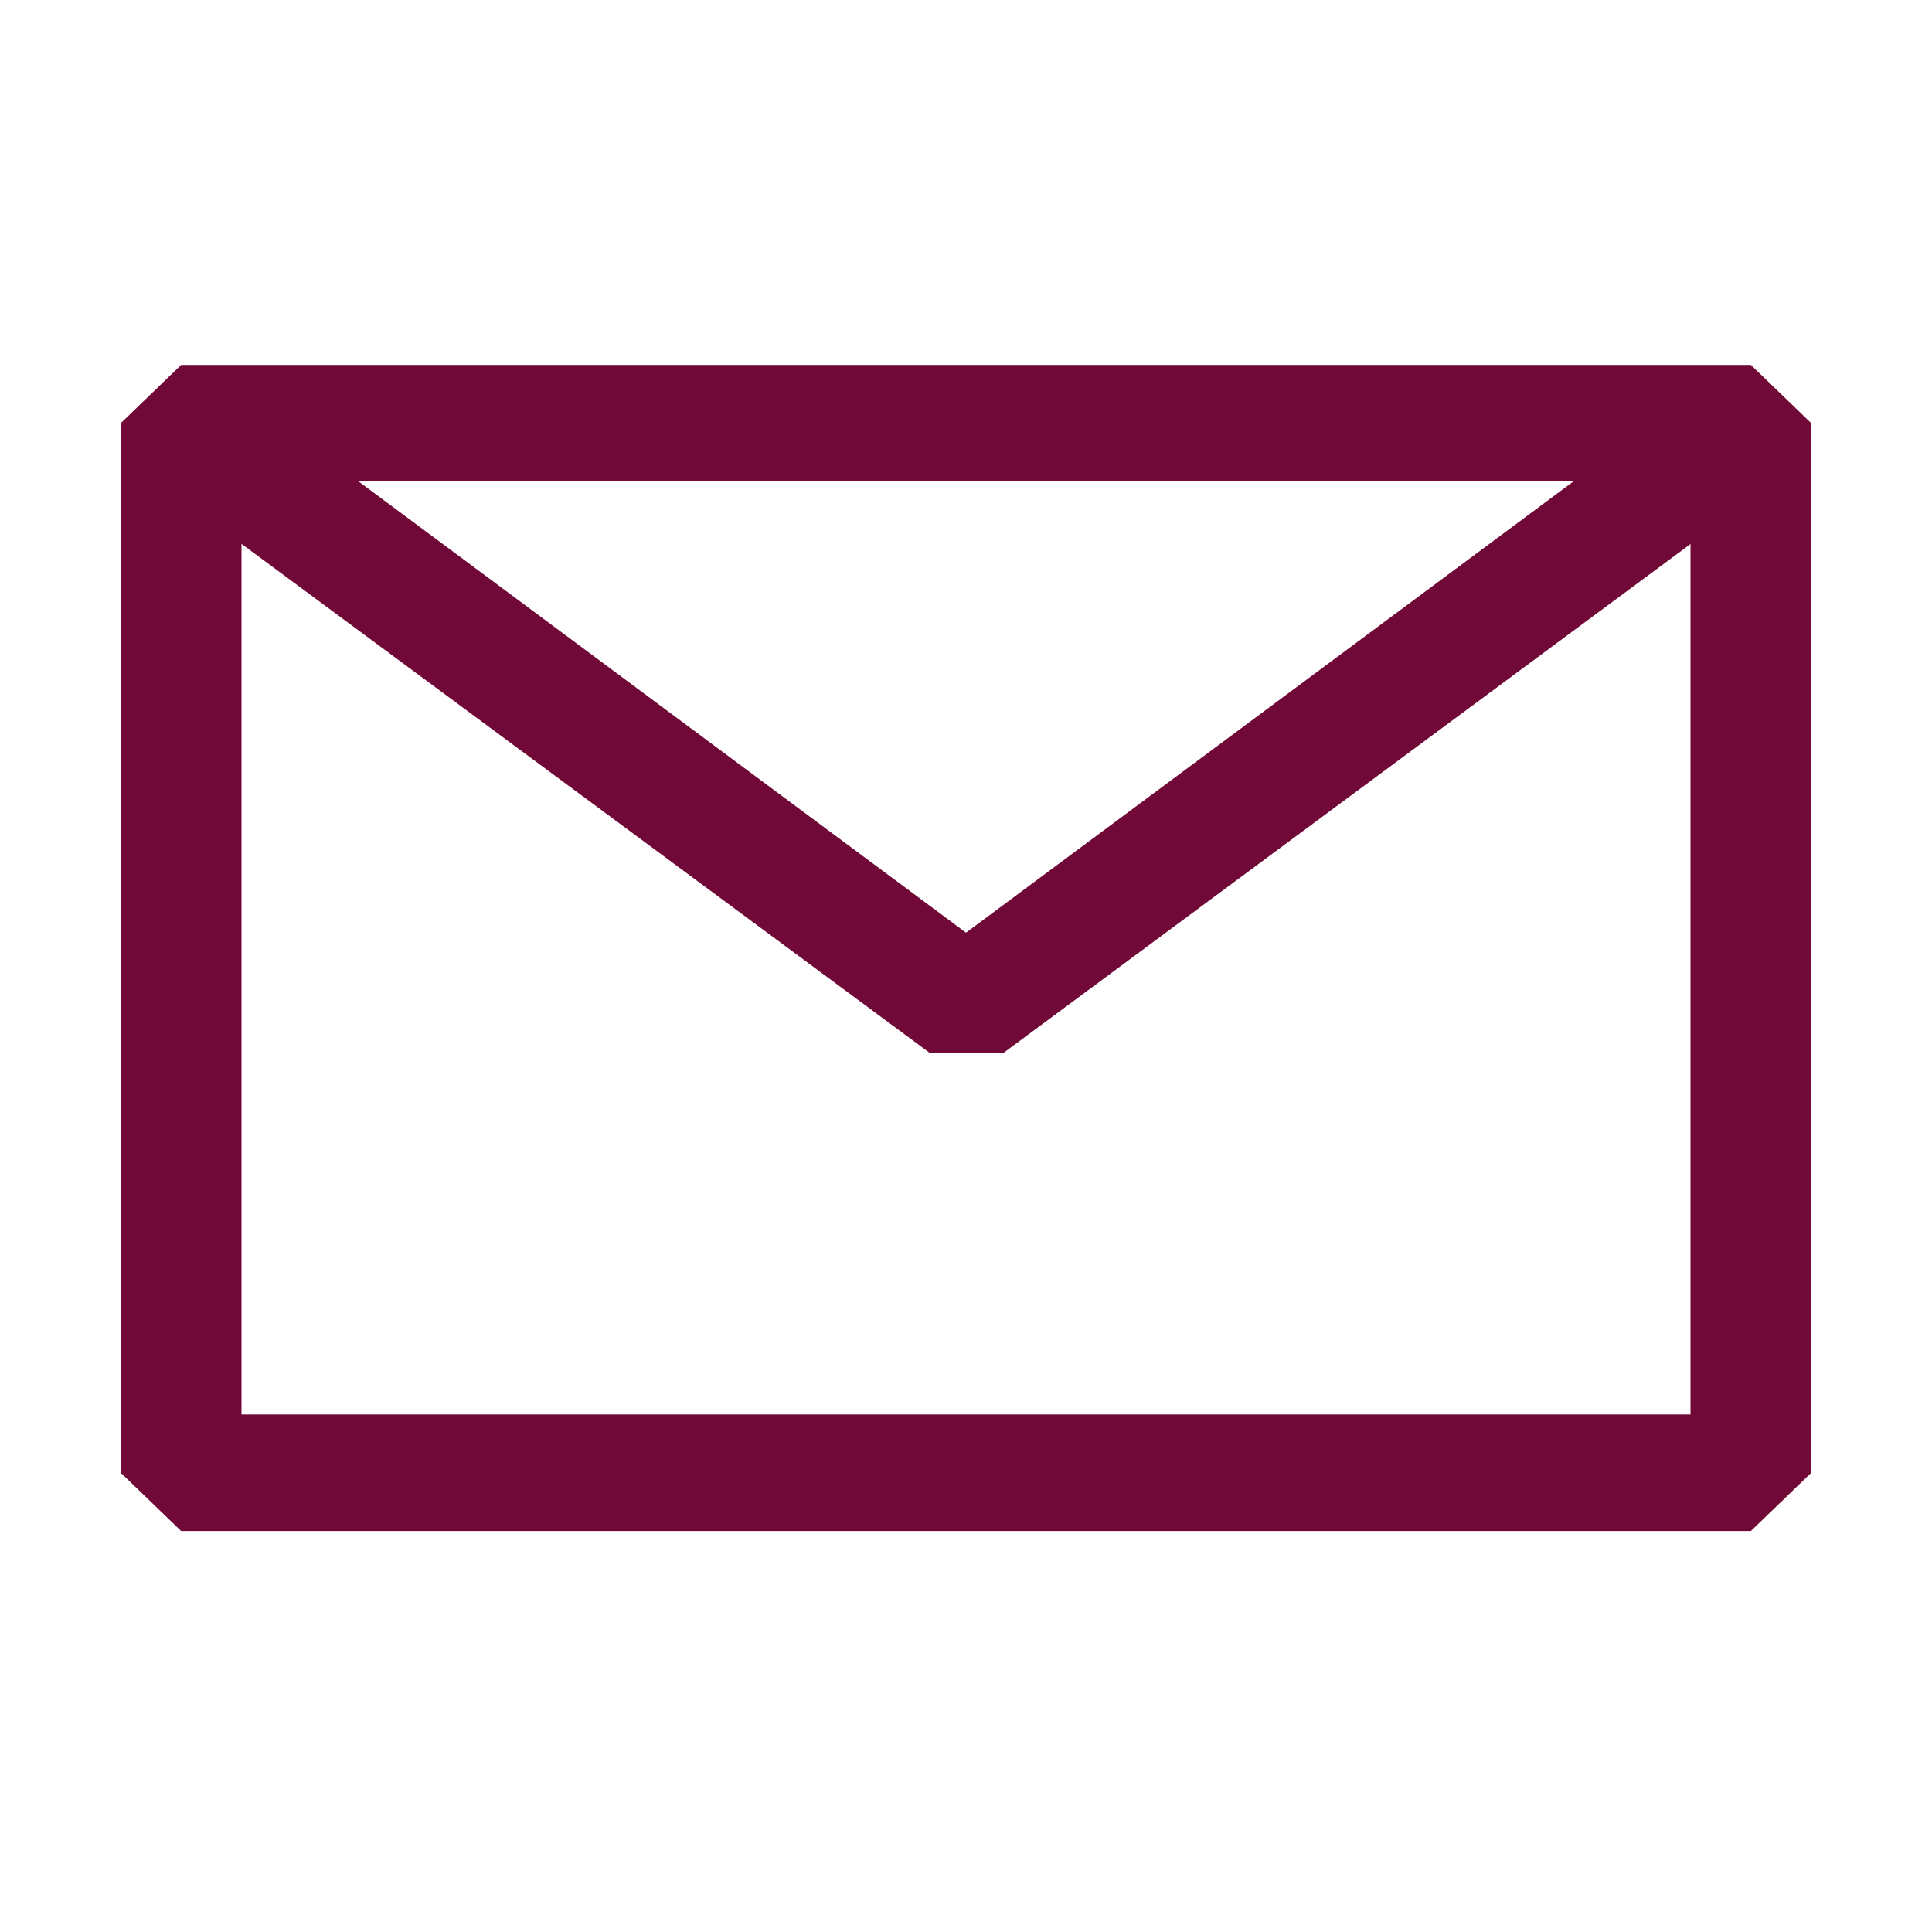
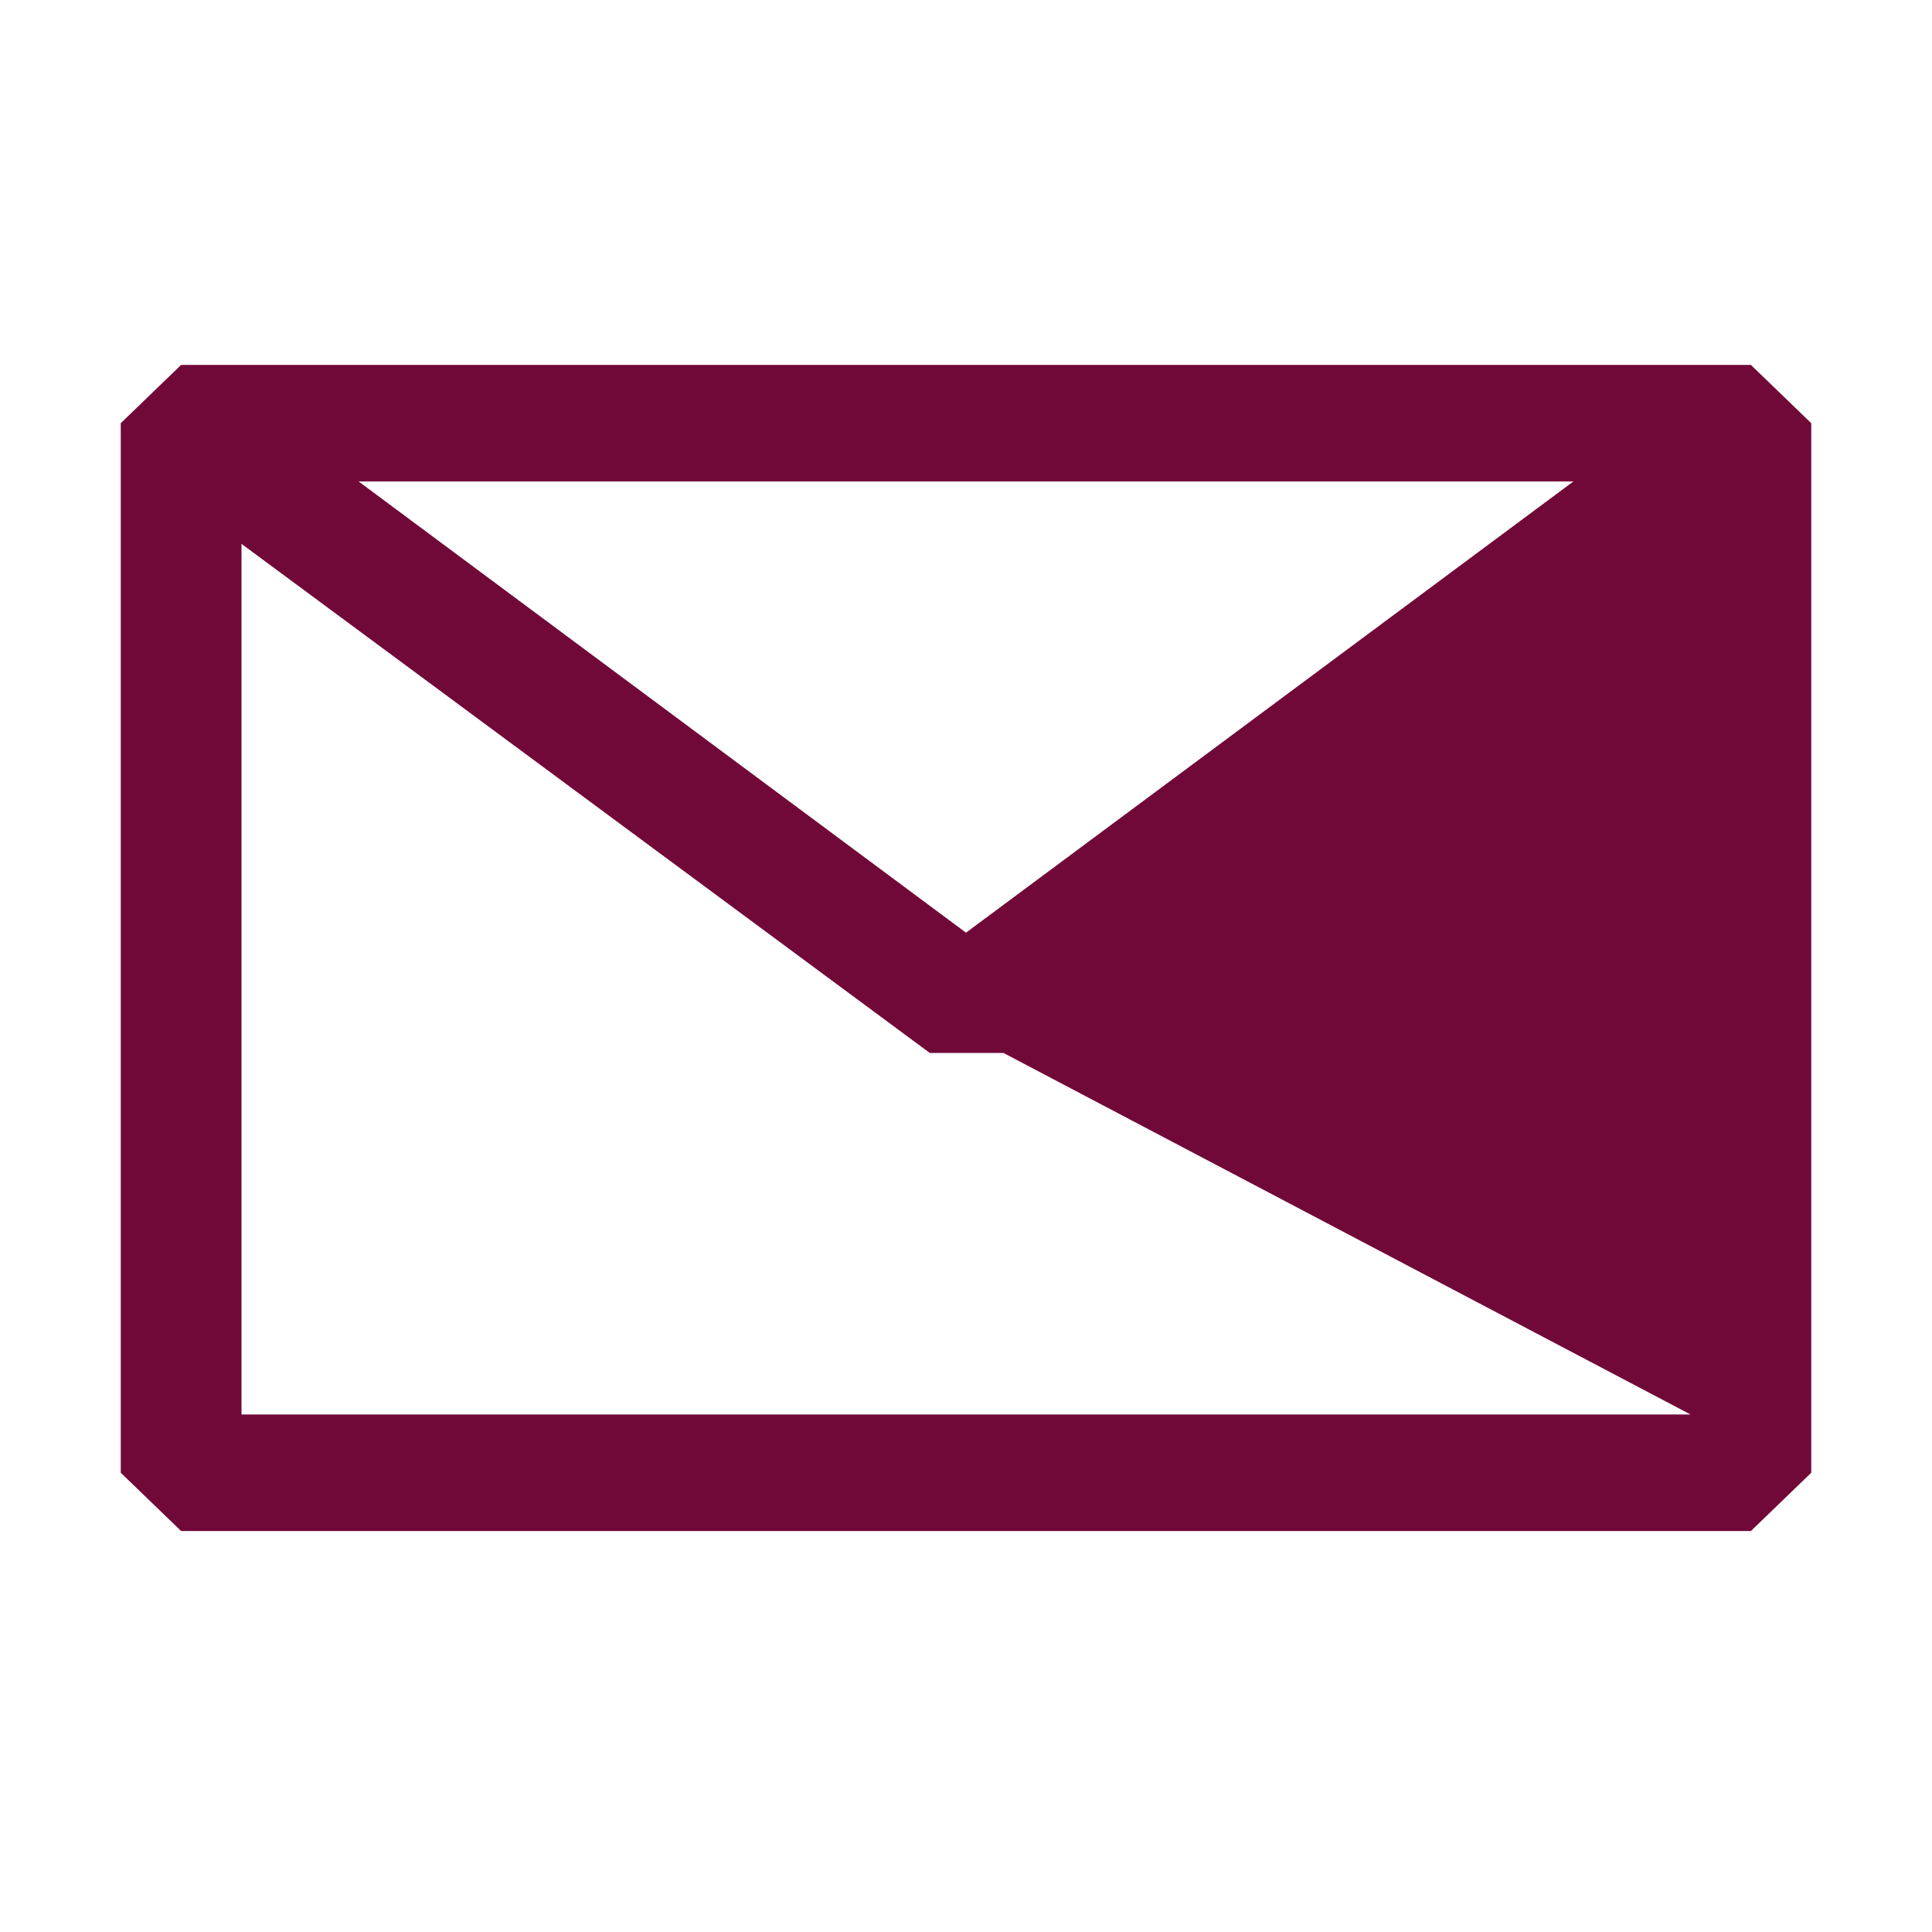
<svg xmlns="http://www.w3.org/2000/svg" width="24" height="24" viewBox="0 0 24 24" fill="none">
-   <path fill-rule="evenodd" clip-rule="evenodd" d="M1.5 5.257L2.25 4.533H21.75L22.5 5.257V18.295L21.75 19.019H2.25L1.5 18.295V5.257ZM3 6.756V17.571H21V6.758L12.465 13.08H11.55L3 6.756ZM19.545 5.981H4.455L12 11.586L19.545 5.981Z" fill="#710938" />
+   <path fill-rule="evenodd" clip-rule="evenodd" d="M1.5 5.257L2.25 4.533H21.75L22.5 5.257V18.295L21.75 19.019H2.25L1.5 18.295V5.257ZM3 6.756V17.571H21L12.465 13.08H11.55L3 6.756ZM19.545 5.981H4.455L12 11.586L19.545 5.981Z" fill="#710938" />
</svg>